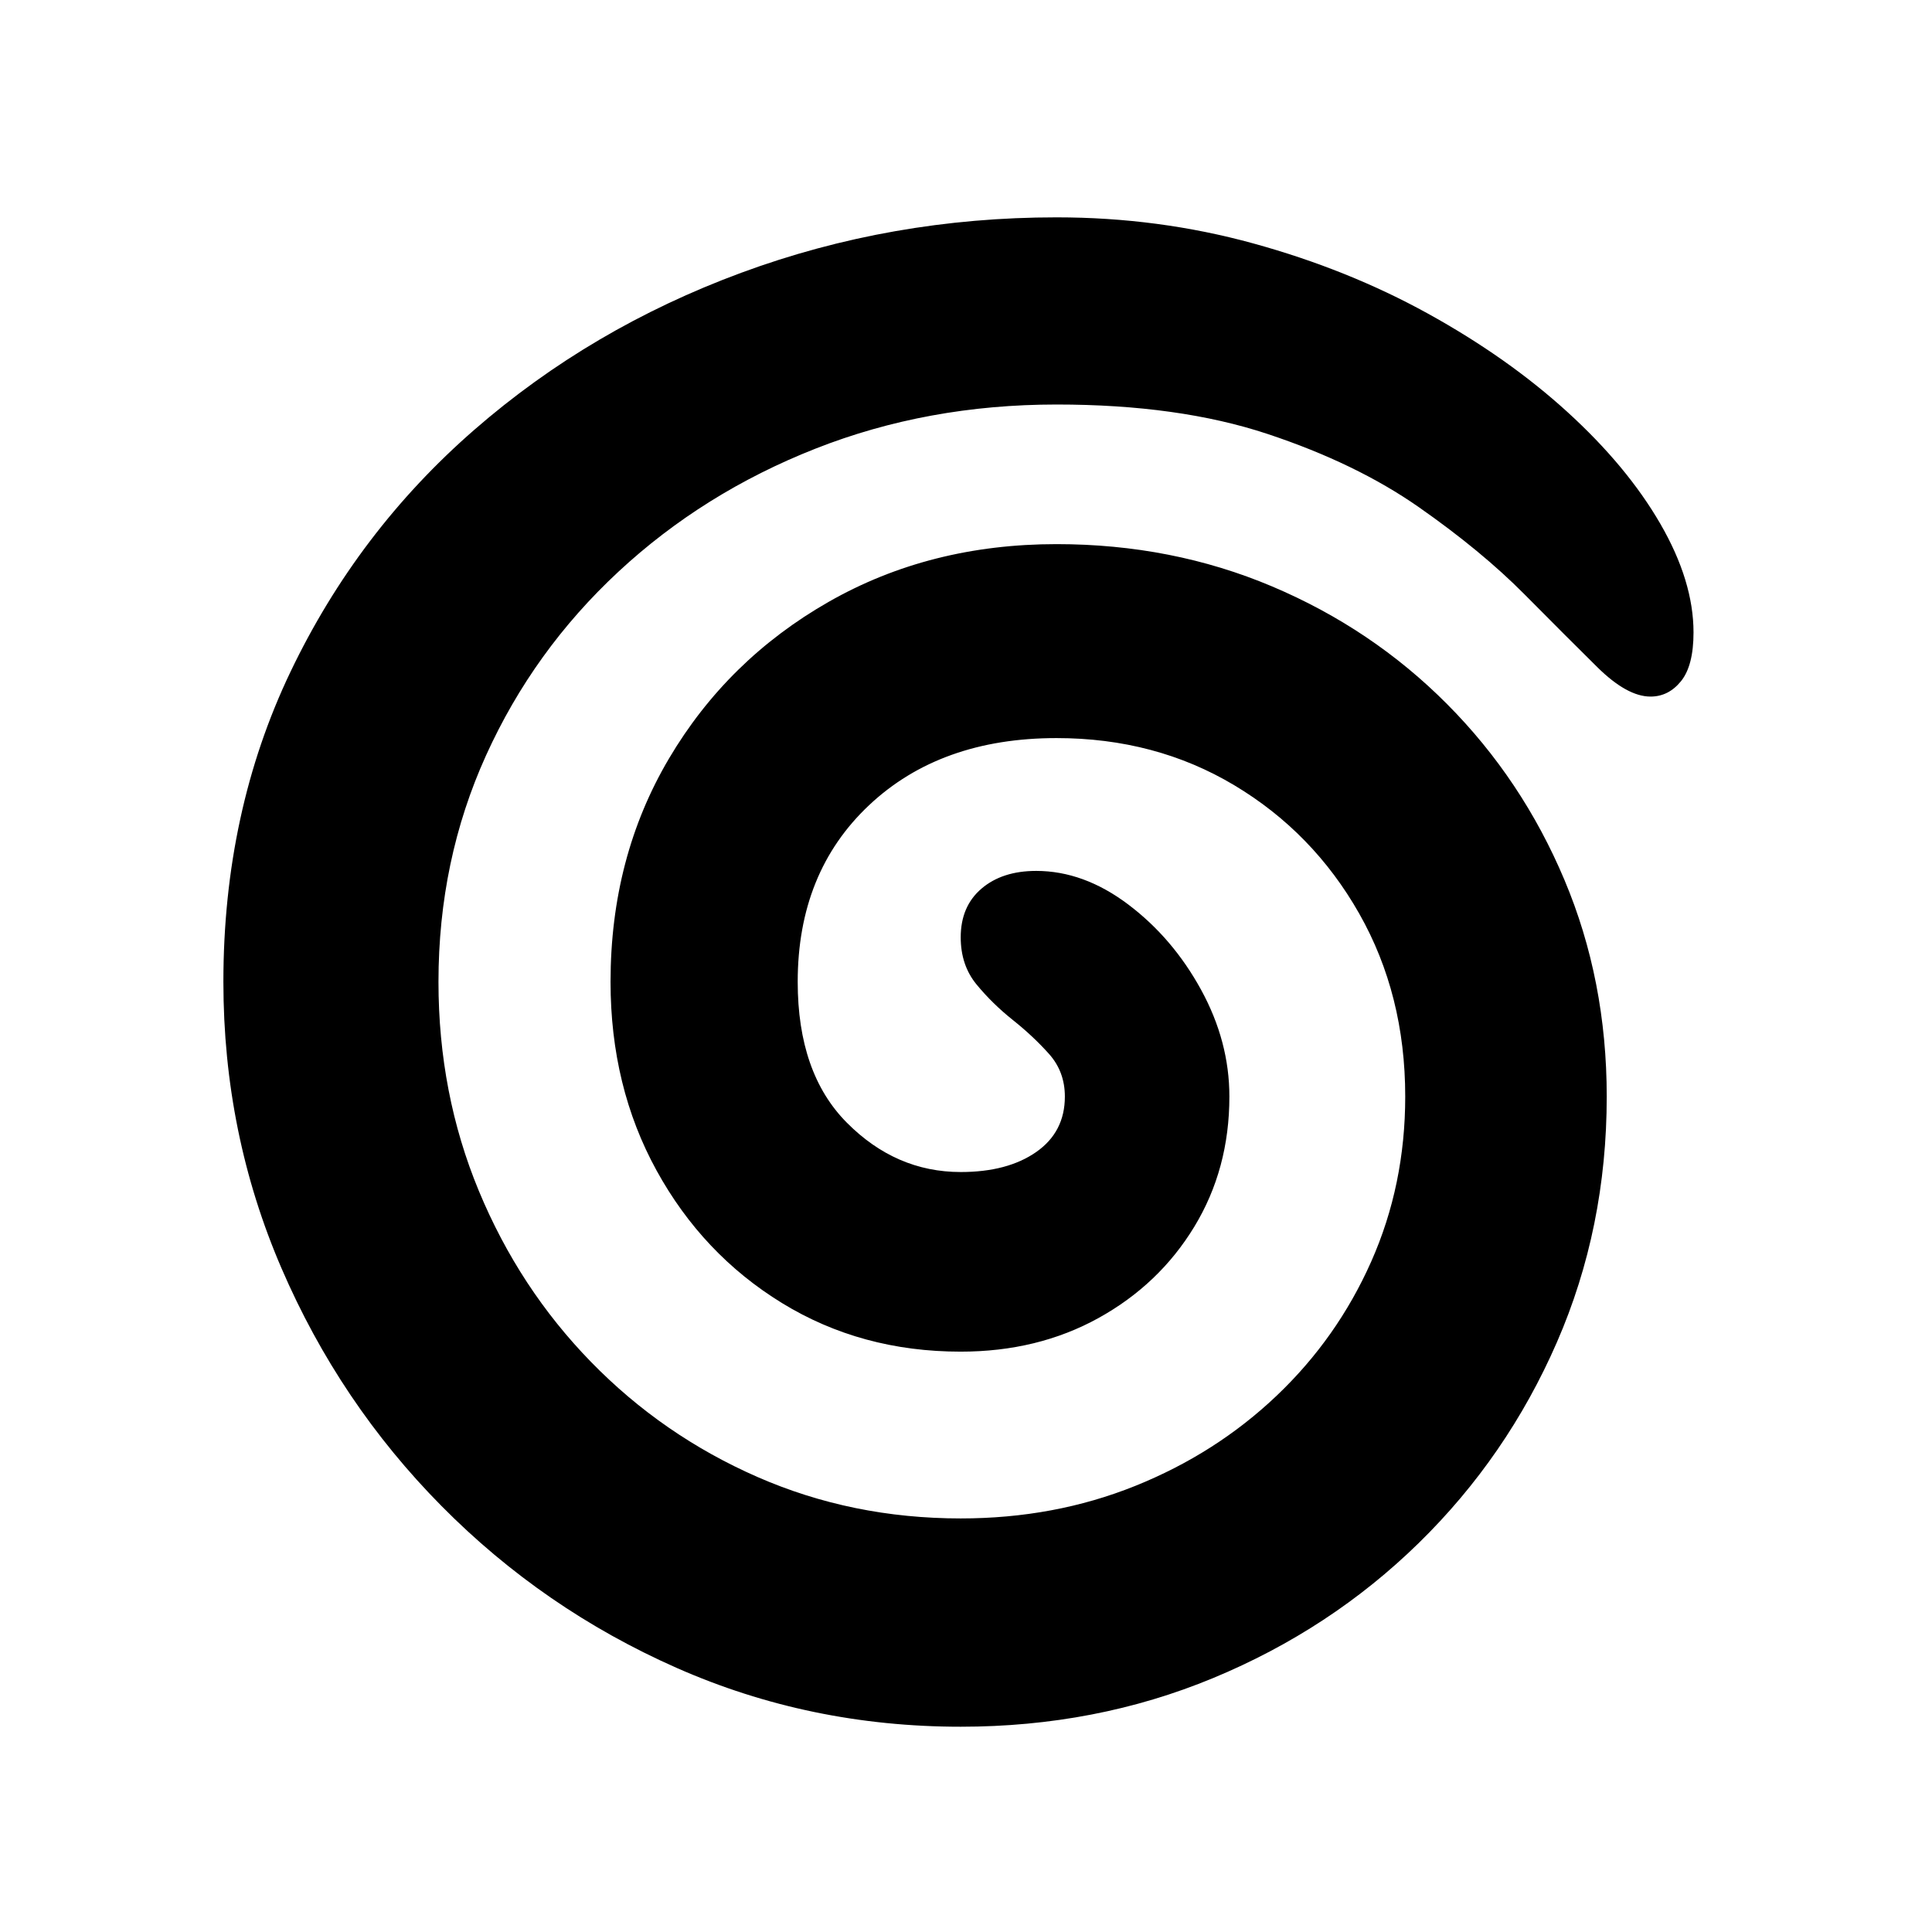
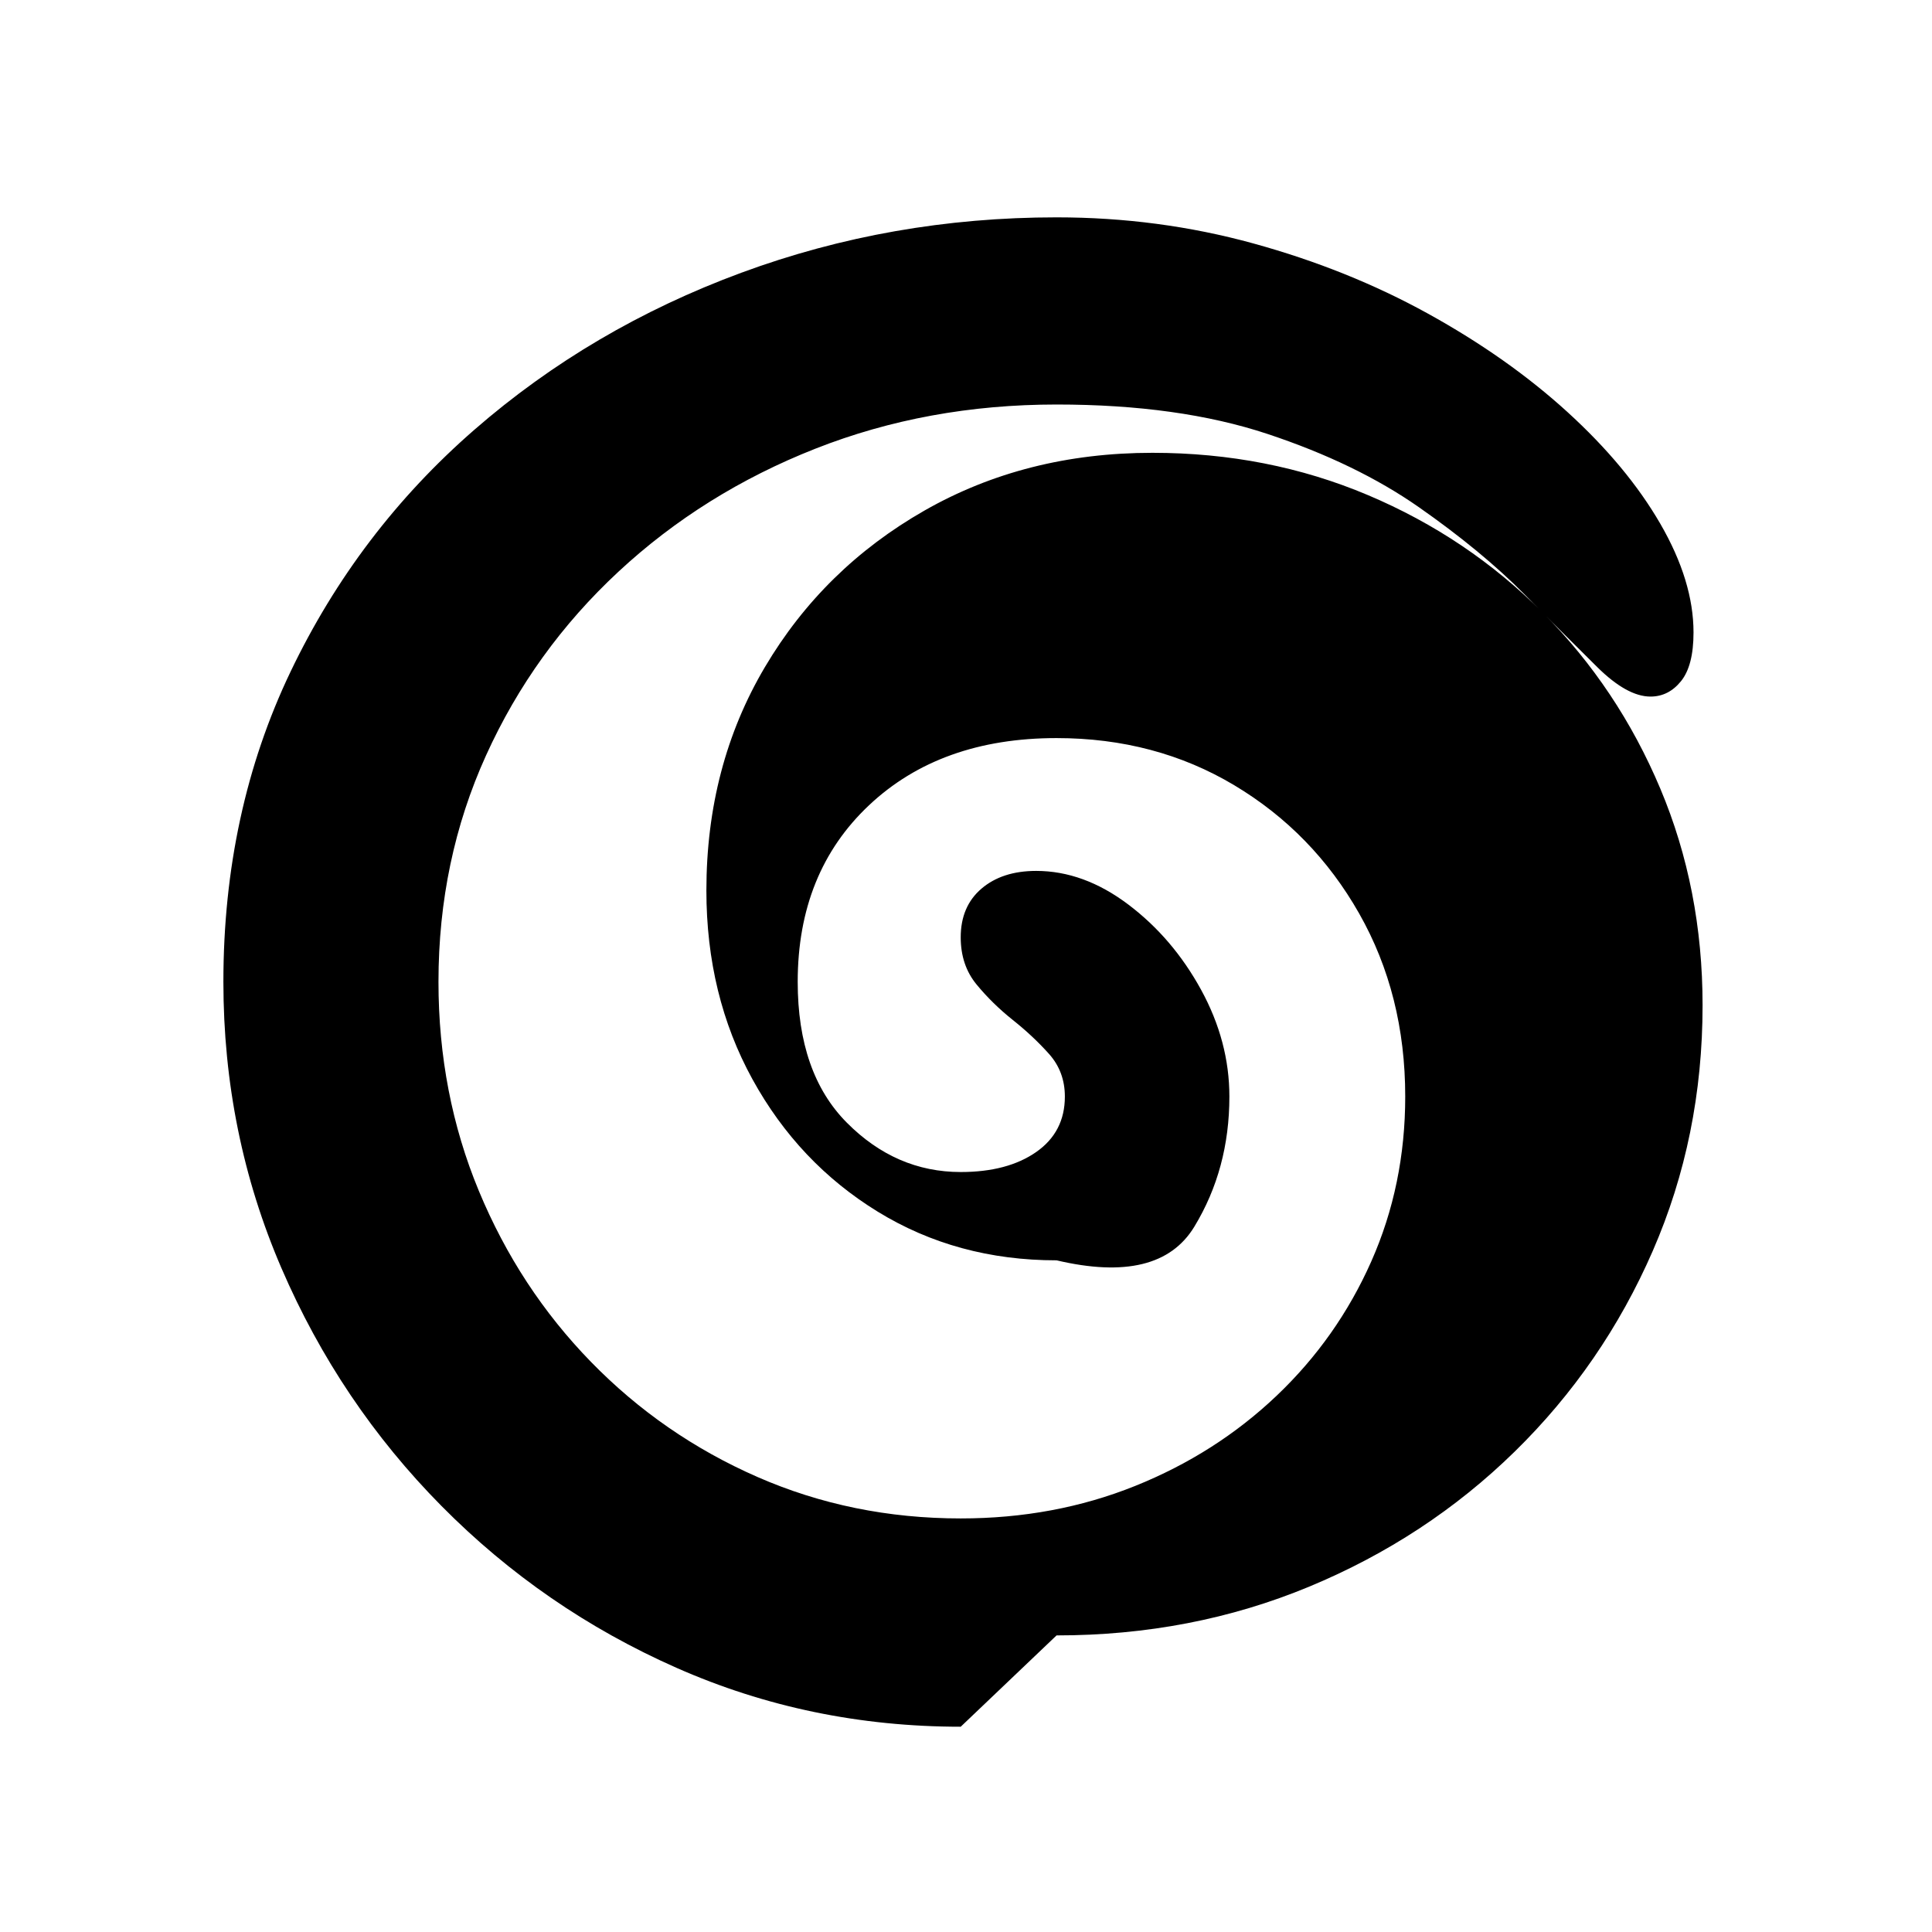
<svg xmlns="http://www.w3.org/2000/svg" version="1.1" viewBox="30 -350 2560 2560">
-   <path fill="currentColor" d="M1303 1938q-200 0 -376.5 -78t-311.5 -214.5t-212 -315t-77 -379.5q0 -225 89 -411t243.5 -320.5t353.5 -208t418 -73.5q135 0 260.5 34.5t231.5 93t185 130.5t123 148t44 144q0 44 -16.5 64.5t-40.5 20.5q-31 0 -70.5 -39t-96.5 -96.5t-140 -115.5t-200.5 -97 t-279.5 -39q-171 0 -319.5 58.5t-261 163t-175.5 243.5t-63 300q0 148 53.5 277t148.5 226.5t220.5 152.5t269.5 55q124 0 231 -43t187.5 -119.5t125.5 -178t45 -218.5q0 -135 -61 -242.5t-165.5 -170t-235.5 -62.5q-154 0 -248.5 89t-94.5 234q0 121 65 186.5t151 65.5 q62 0 100 -26.5t38 -73.5q0 -33 -21 -56.5t-48 -45t-48 -47t-21 -62.5q0 -41 27.5 -64.5t72.5 -23.5q63 0 122 44.5t96.5 113t37.5 141.5q0 96 -46.5 172.5t-127 121t-182.5 44.5q-132 0 -237 -64.5t-166 -175.5t-61 -250q0 -165 77.5 -296t211.5 -207.5t302 -76.5 q153 0 285.5 56t232 156t155.5 233t56 287q0 174 -66 325.5t-183 266t-272.5 179t-334.5 64.5z" />
+   <path fill="currentColor" d="M1303 1938q-200 0 -376.5 -78t-311.5 -214.5t-212 -315t-77 -379.5q0 -225 89 -411t243.5 -320.5t353.5 -208t418 -73.5q135 0 260.5 34.5t231.5 93t185 130.5t123 148t44 144q0 44 -16.5 64.5t-40.5 20.5q-31 0 -70.5 -39t-96.5 -96.5t-140 -115.5t-200.5 -97 t-279.5 -39q-171 0 -319.5 58.5t-261 163t-175.5 243.5t-63 300q0 148 53.5 277t148.5 226.5t220.5 152.5t269.5 55q124 0 231 -43t187.5 -119.5t125.5 -178t45 -218.5q0 -135 -61 -242.5t-165.5 -170t-235.5 -62.5q-154 0 -248.5 89t-94.5 234q0 121 65 186.5t151 65.5 q62 0 100 -26.5t38 -73.5q0 -33 -21 -56.5t-48 -45t-48 -47t-21 -62.5q0 -41 27.5 -64.5t72.5 -23.5q63 0 122 44.5t96.5 113t37.5 141.5q0 96 -46.5 172.5t-182.5 44.5q-132 0 -237 -64.5t-166 -175.5t-61 -250q0 -165 77.5 -296t211.5 -207.5t302 -76.5 q153 0 285.5 56t232 156t155.5 233t56 287q0 174 -66 325.5t-183 266t-272.5 179t-334.5 64.5z" />
</svg>